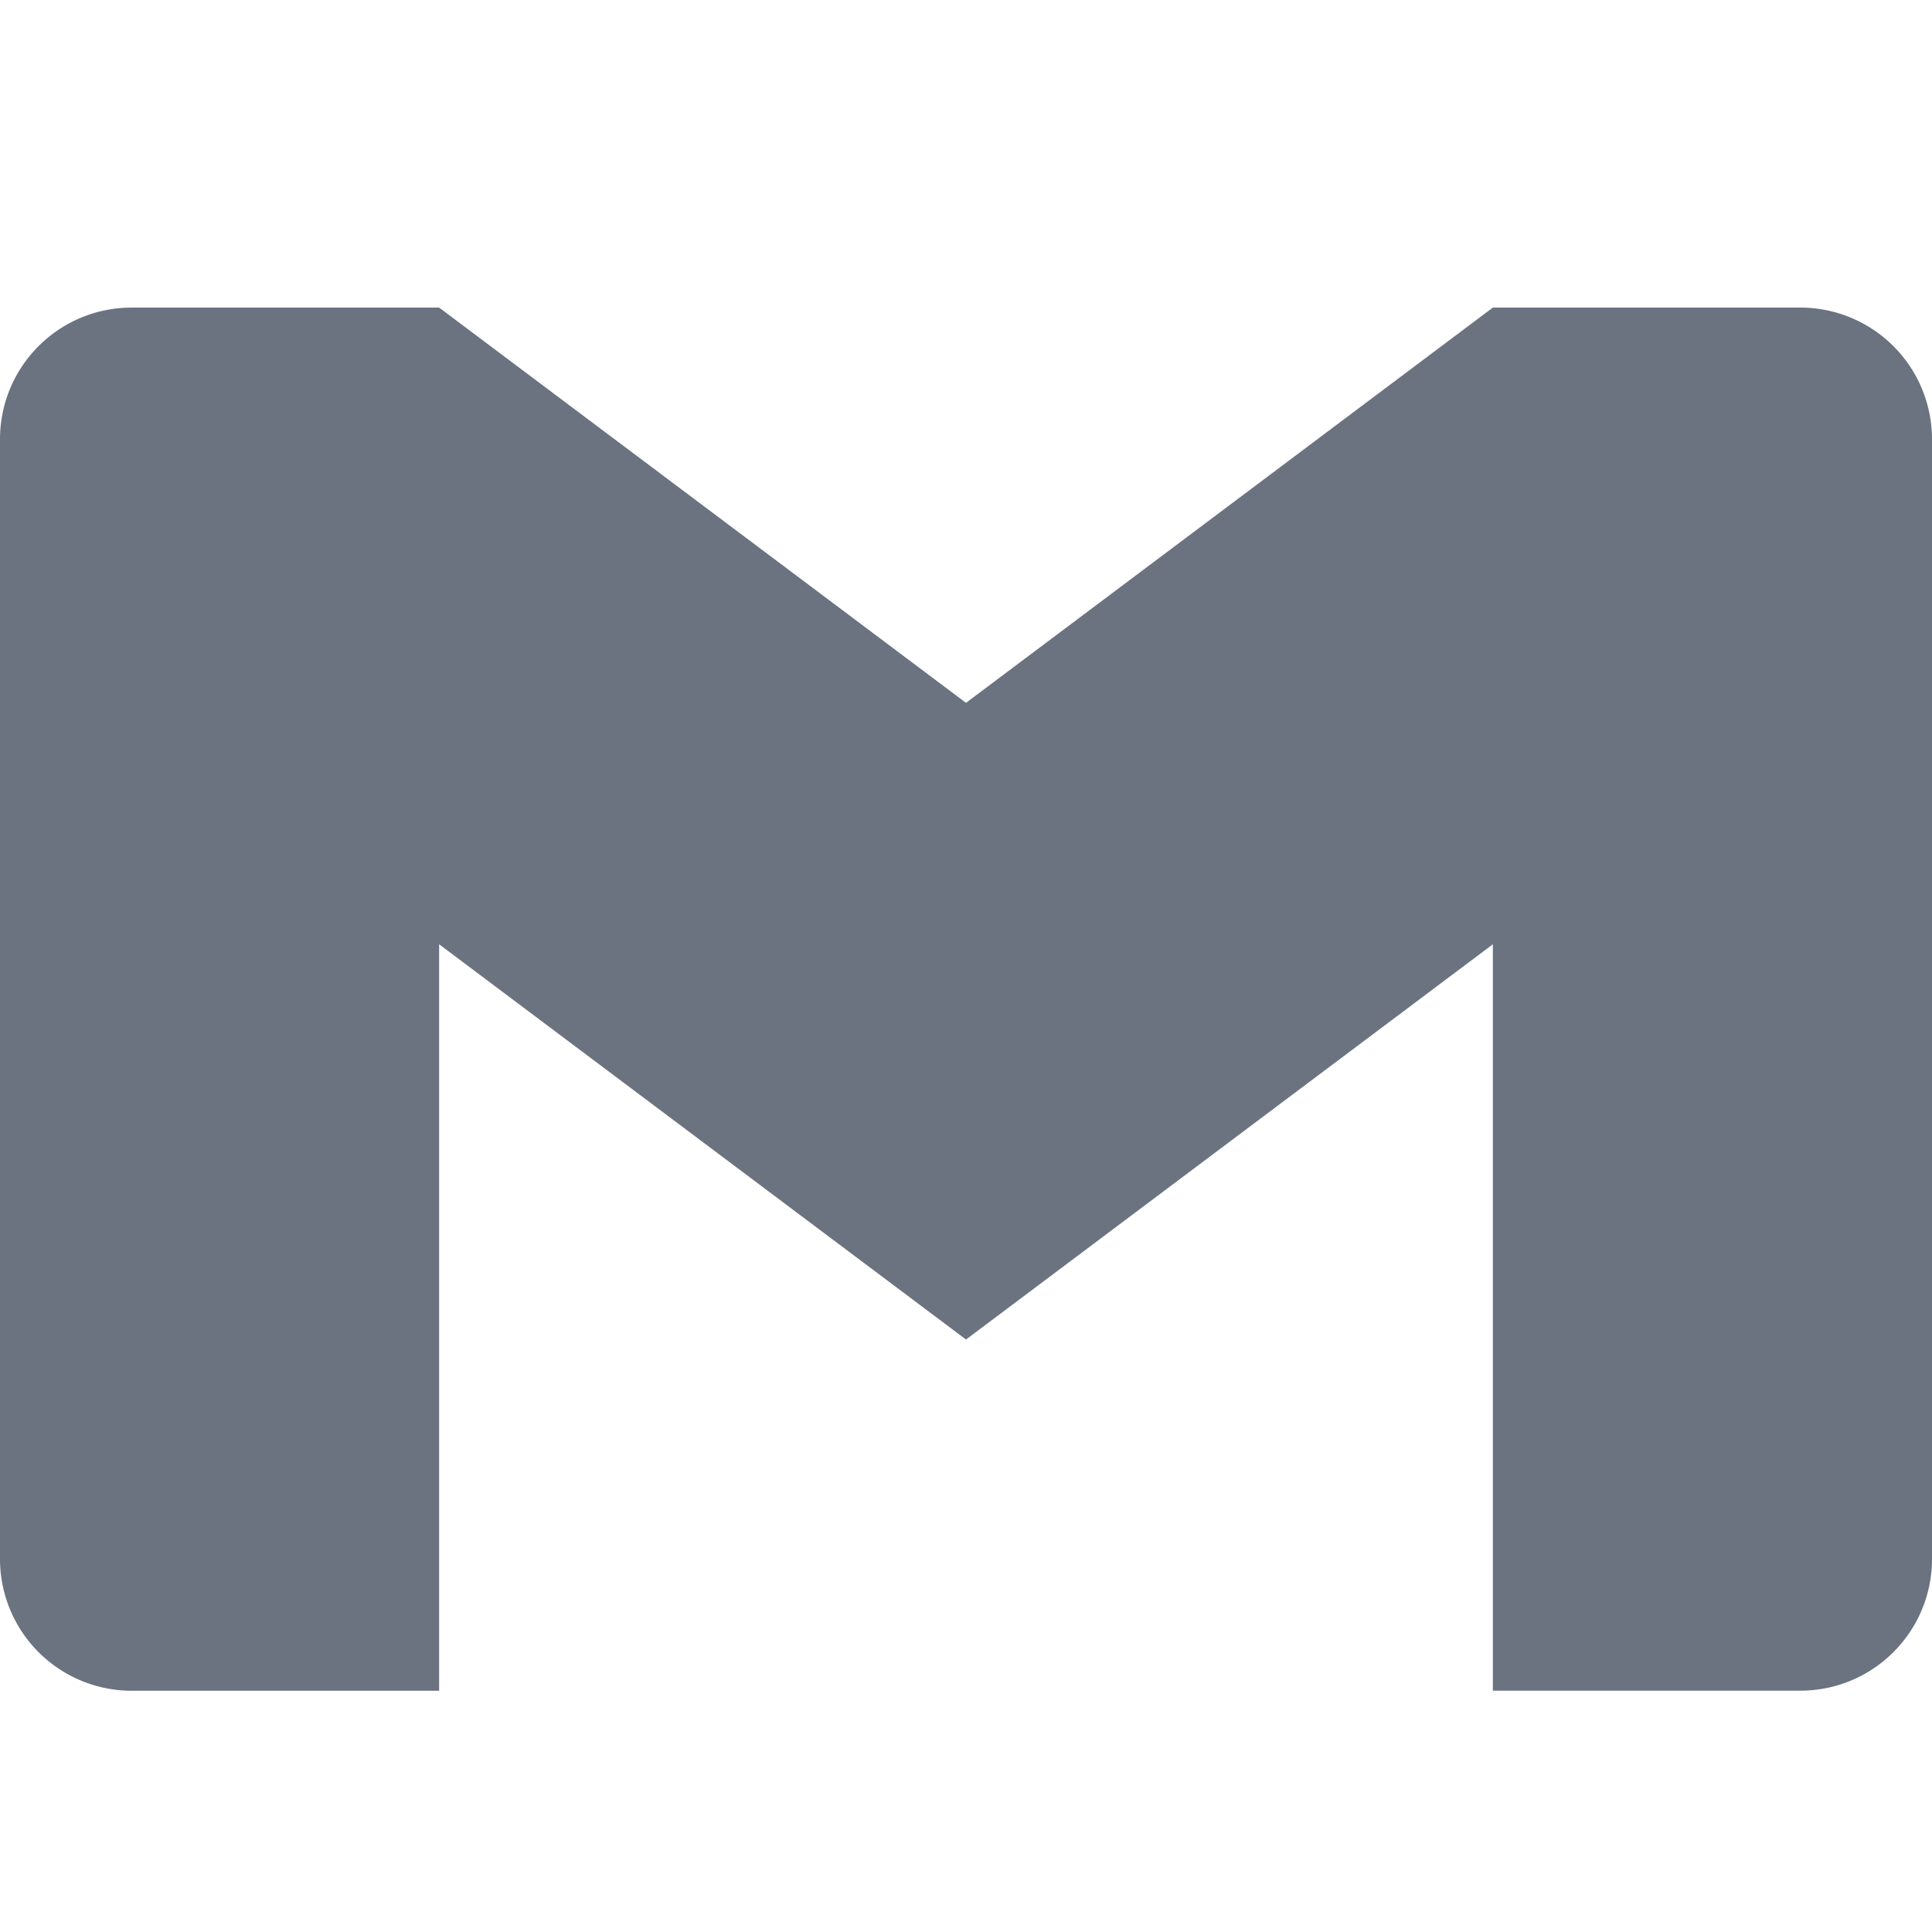
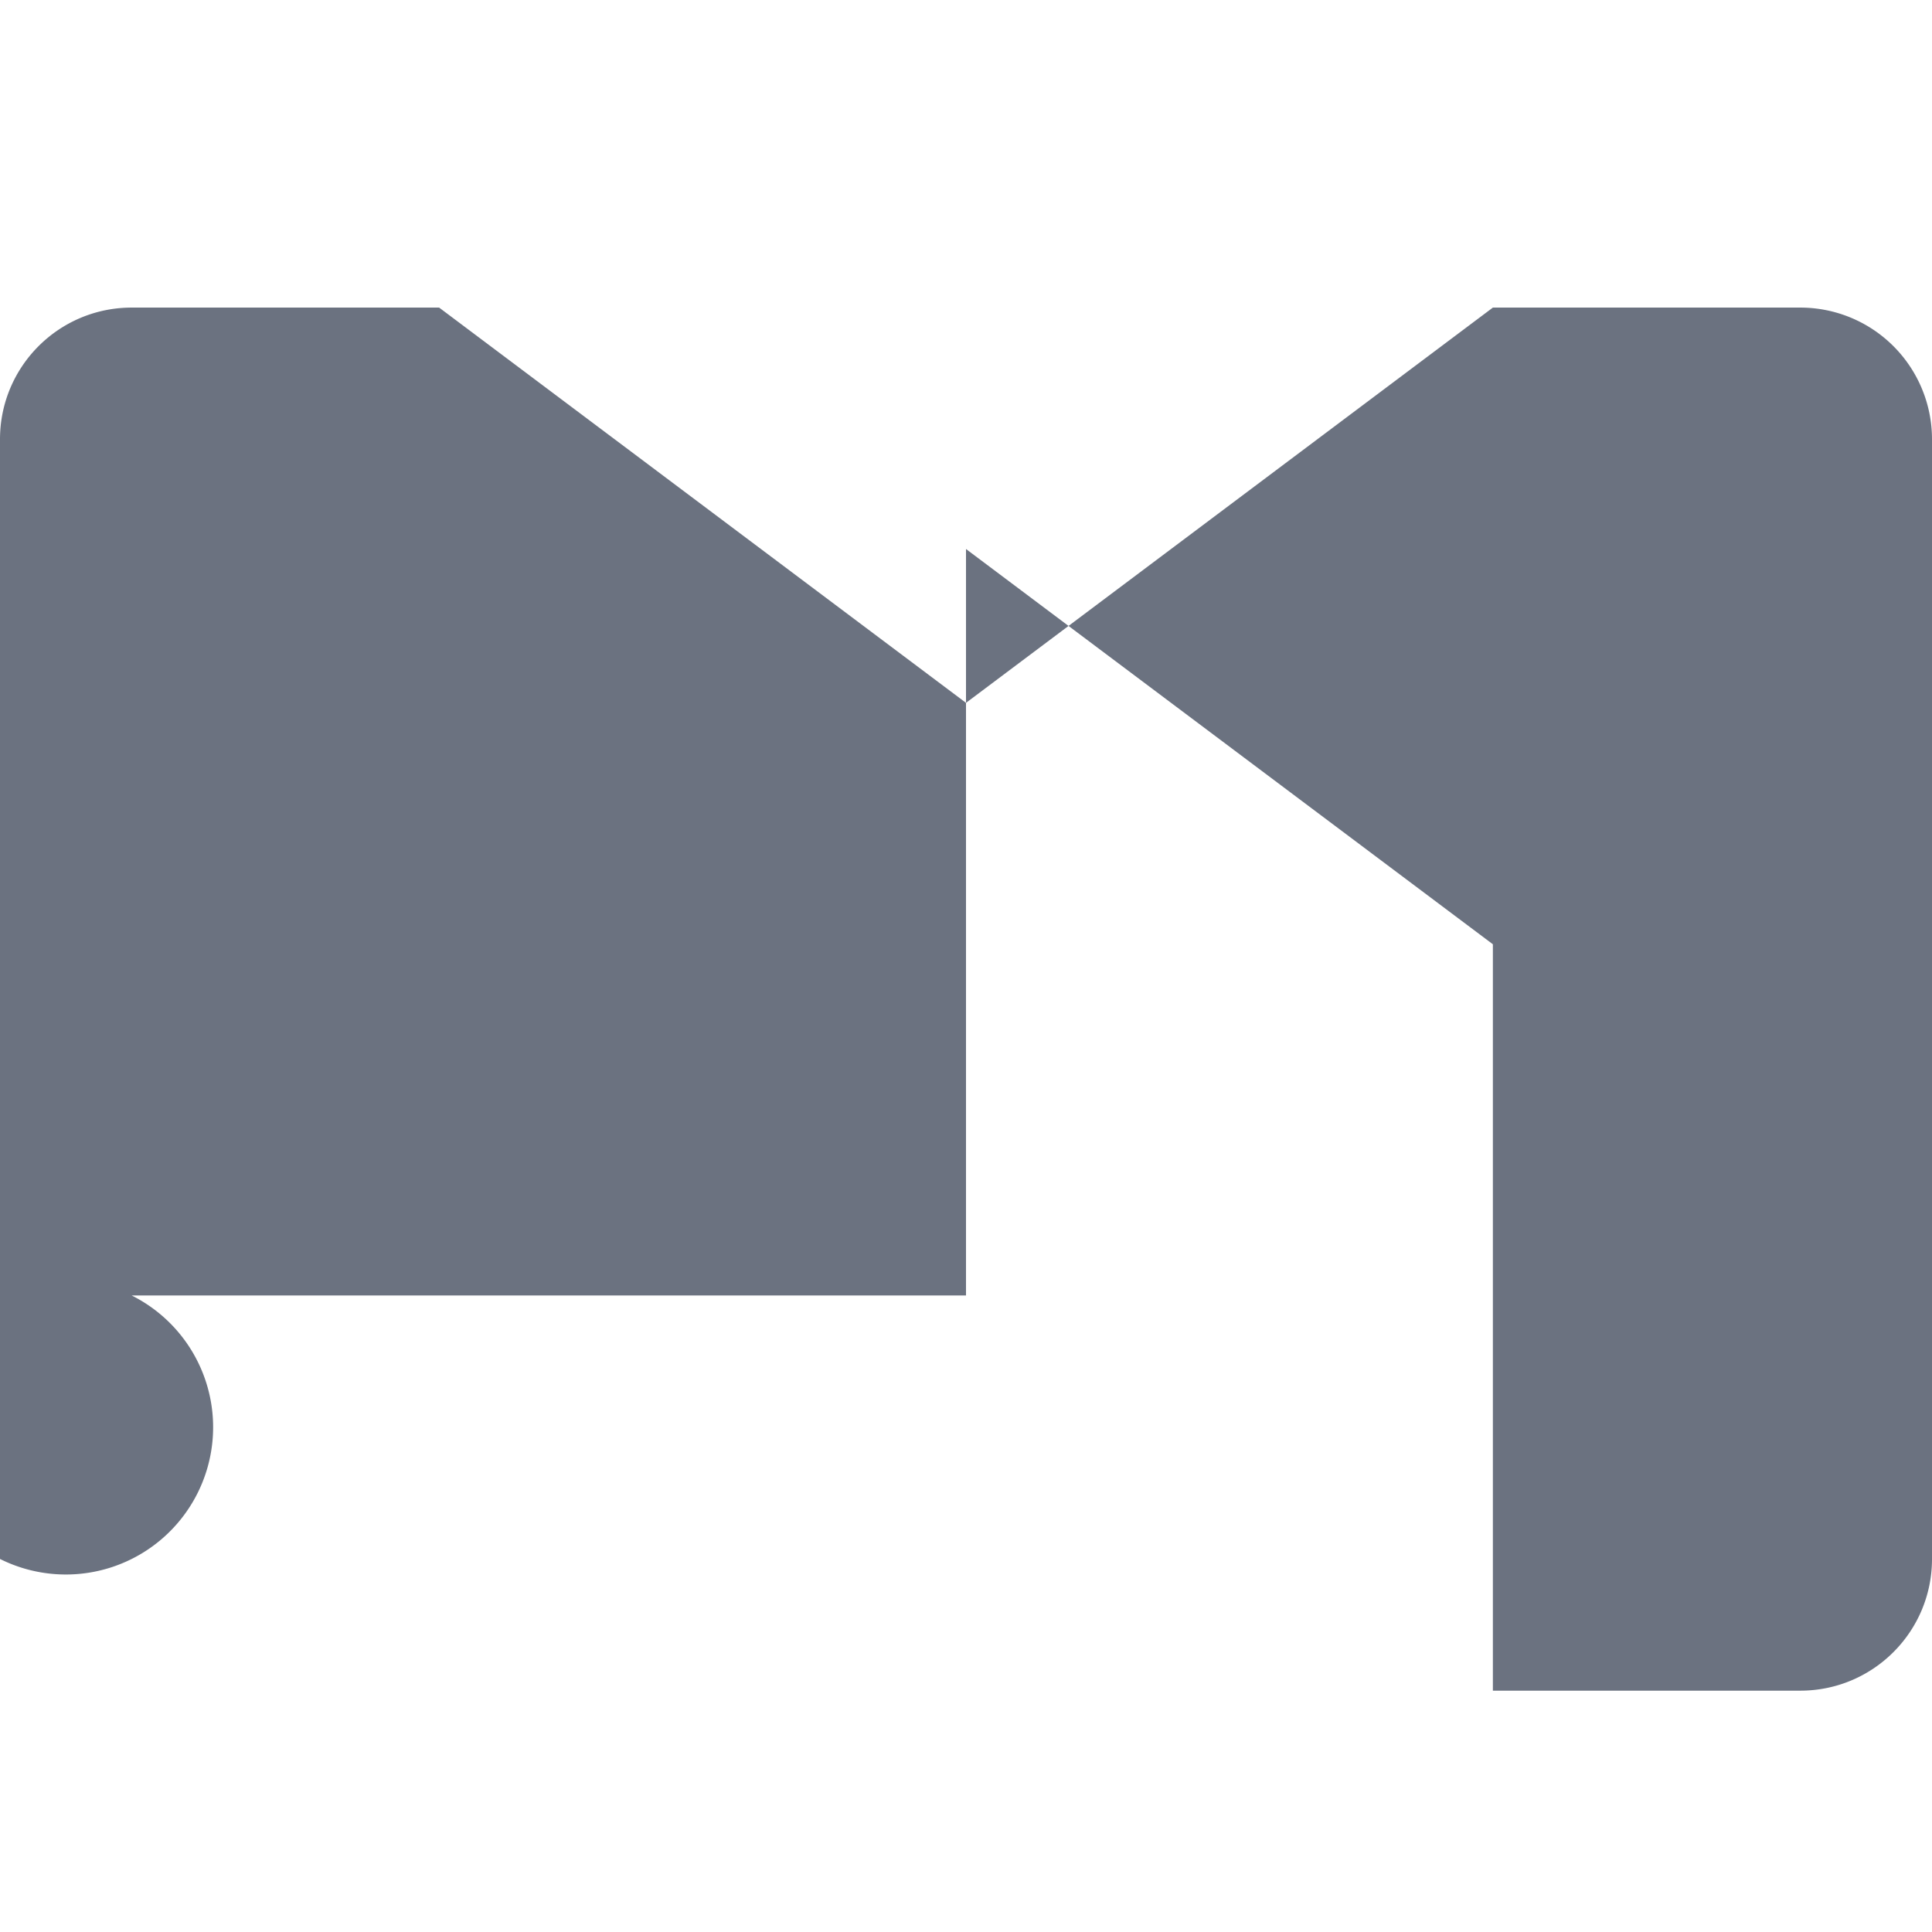
<svg xmlns="http://www.w3.org/2000/svg" viewBox="0 0 24 24" fill="#6B7280">
-   <path d="M24 5.457v13.909c0 .904-.732 1.636-1.636 1.636h-3.819V11.73L12 16.64l-6.545-4.91v9.273H1.636A1.636 1.636 0 0 1 0 19.366V5.457c0-.904.732-1.636 1.636-1.636h3.819l6.545 4.91 6.545-4.91h3.819A1.636 1.636 0 0 1 24 5.457z" />
+   <path d="M24 5.457v13.909c0 .904-.732 1.636-1.636 1.636h-3.819V11.73l-6.545-4.91v9.273H1.636A1.636 1.636 0 0 1 0 19.366V5.457c0-.904.732-1.636 1.636-1.636h3.819l6.545 4.91 6.545-4.91h3.819A1.636 1.636 0 0 1 24 5.457z" />
</svg>